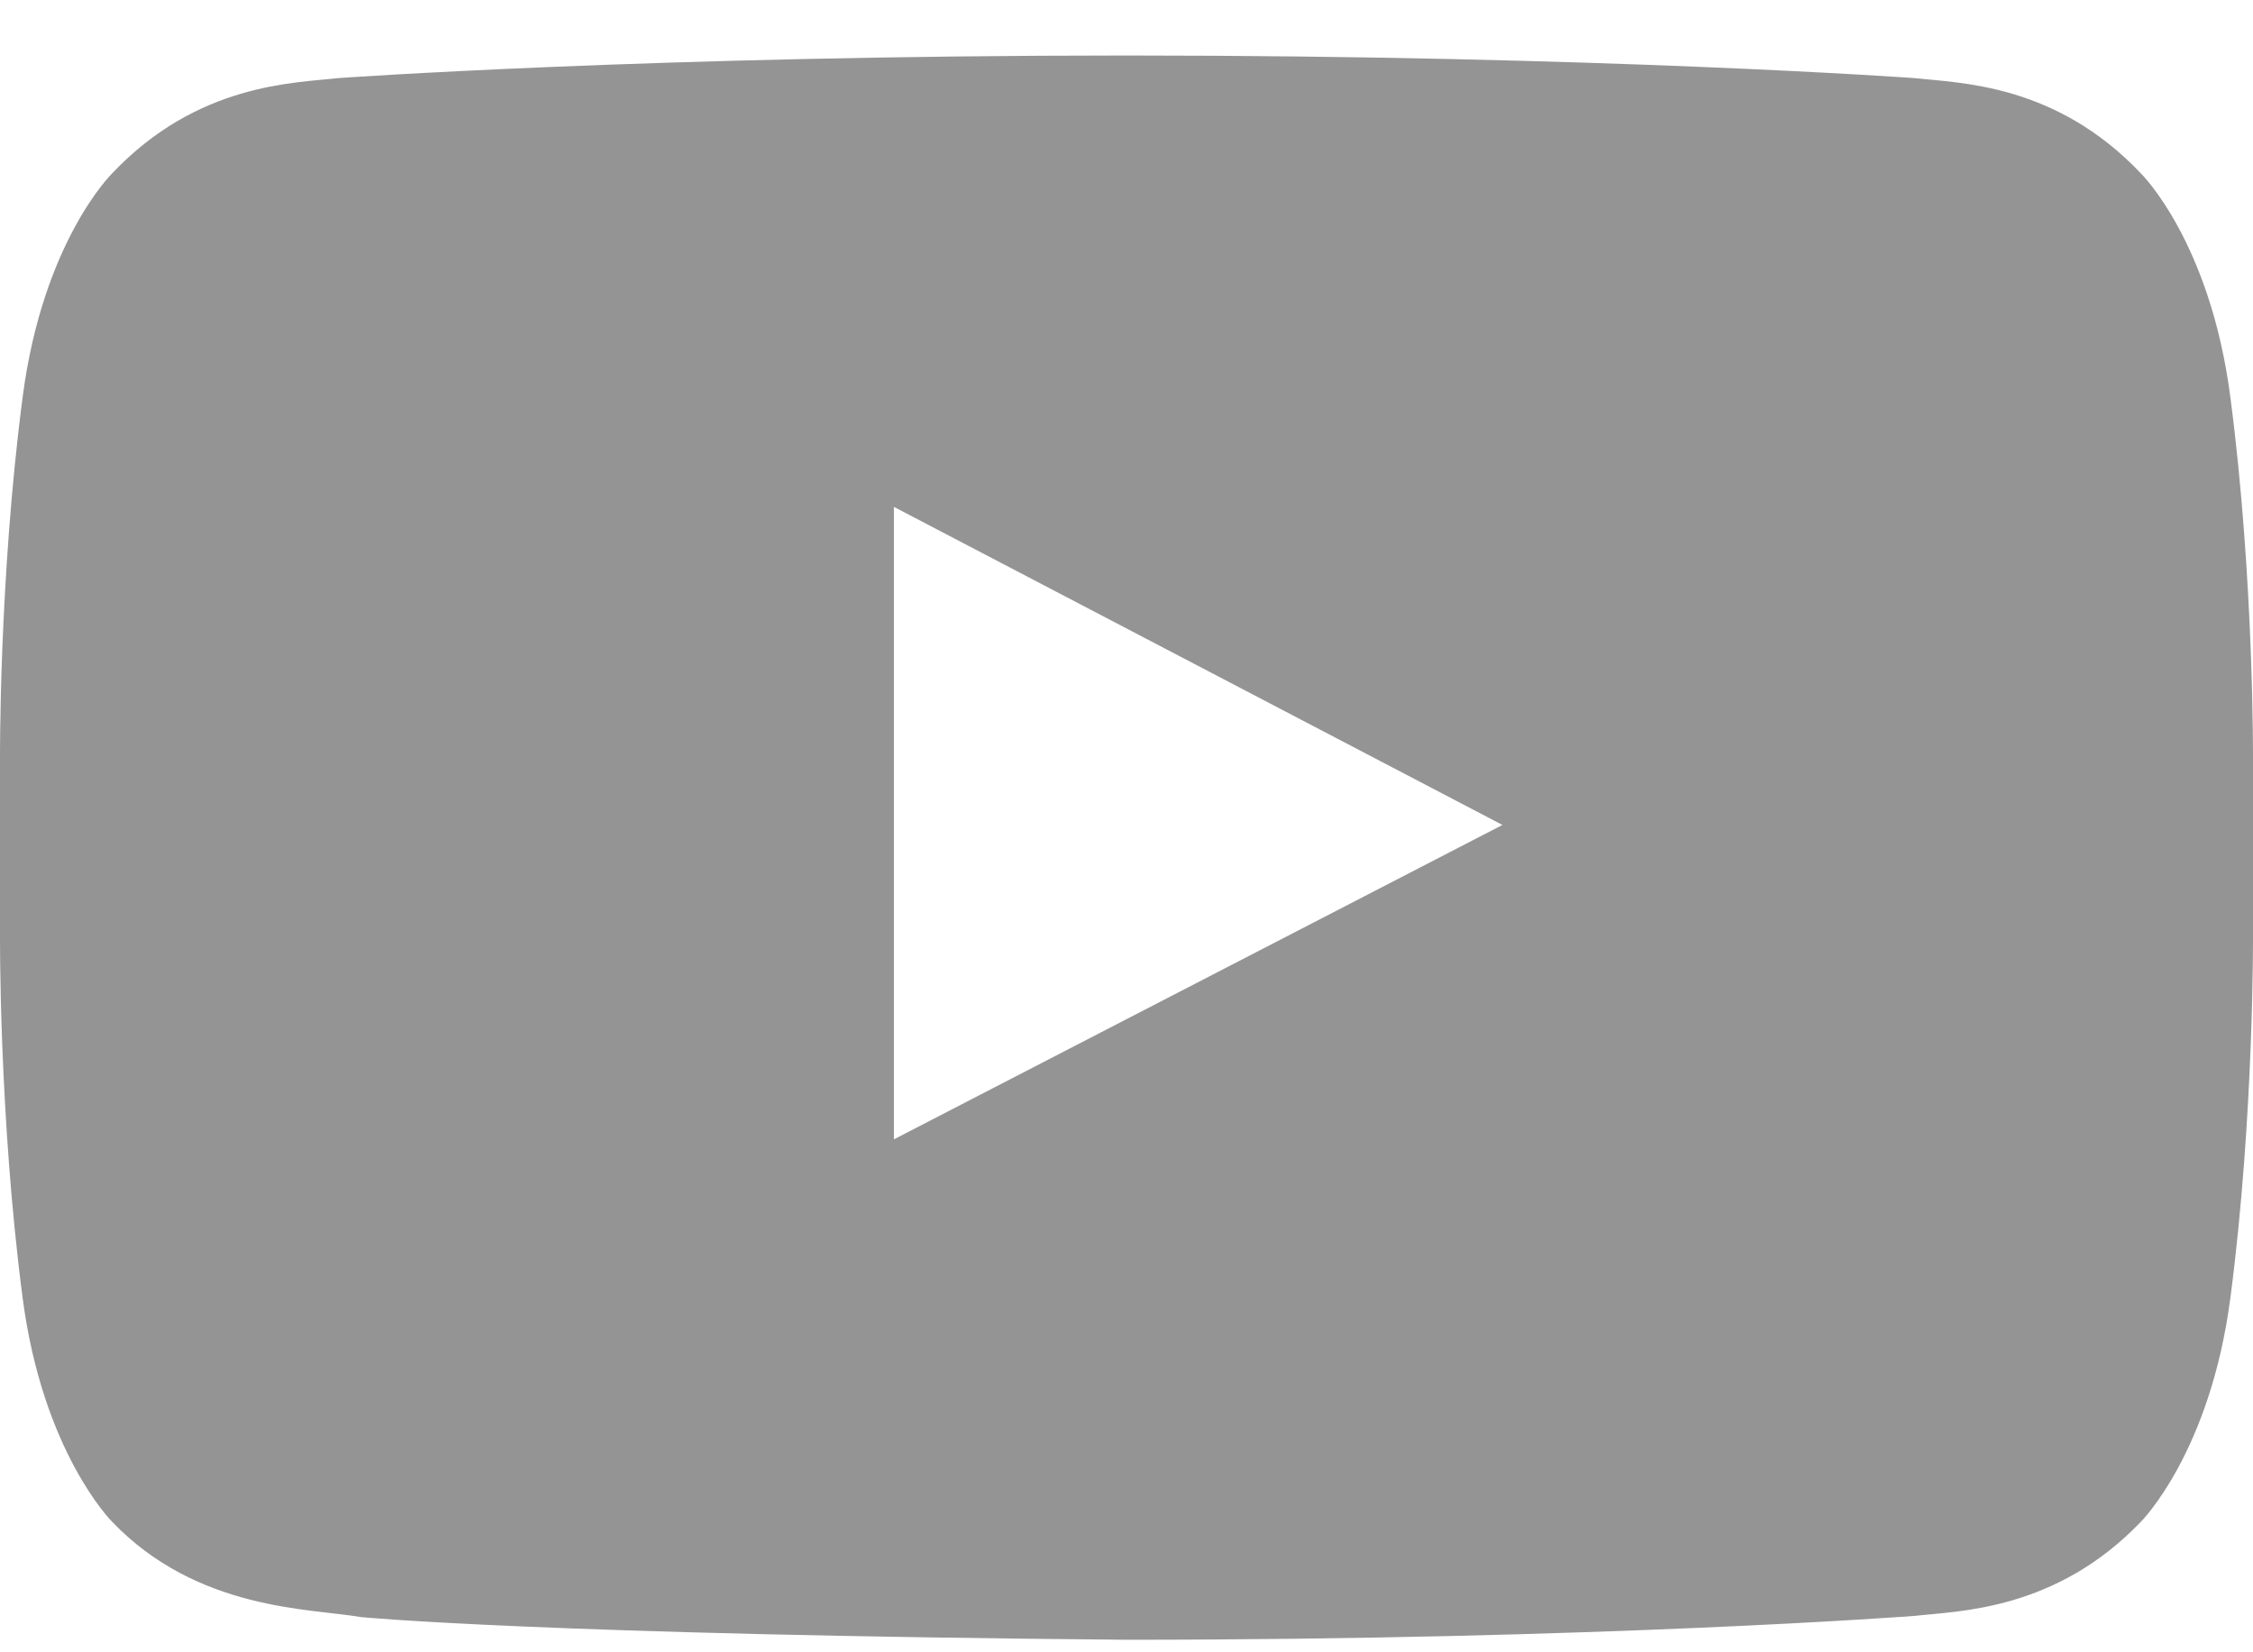
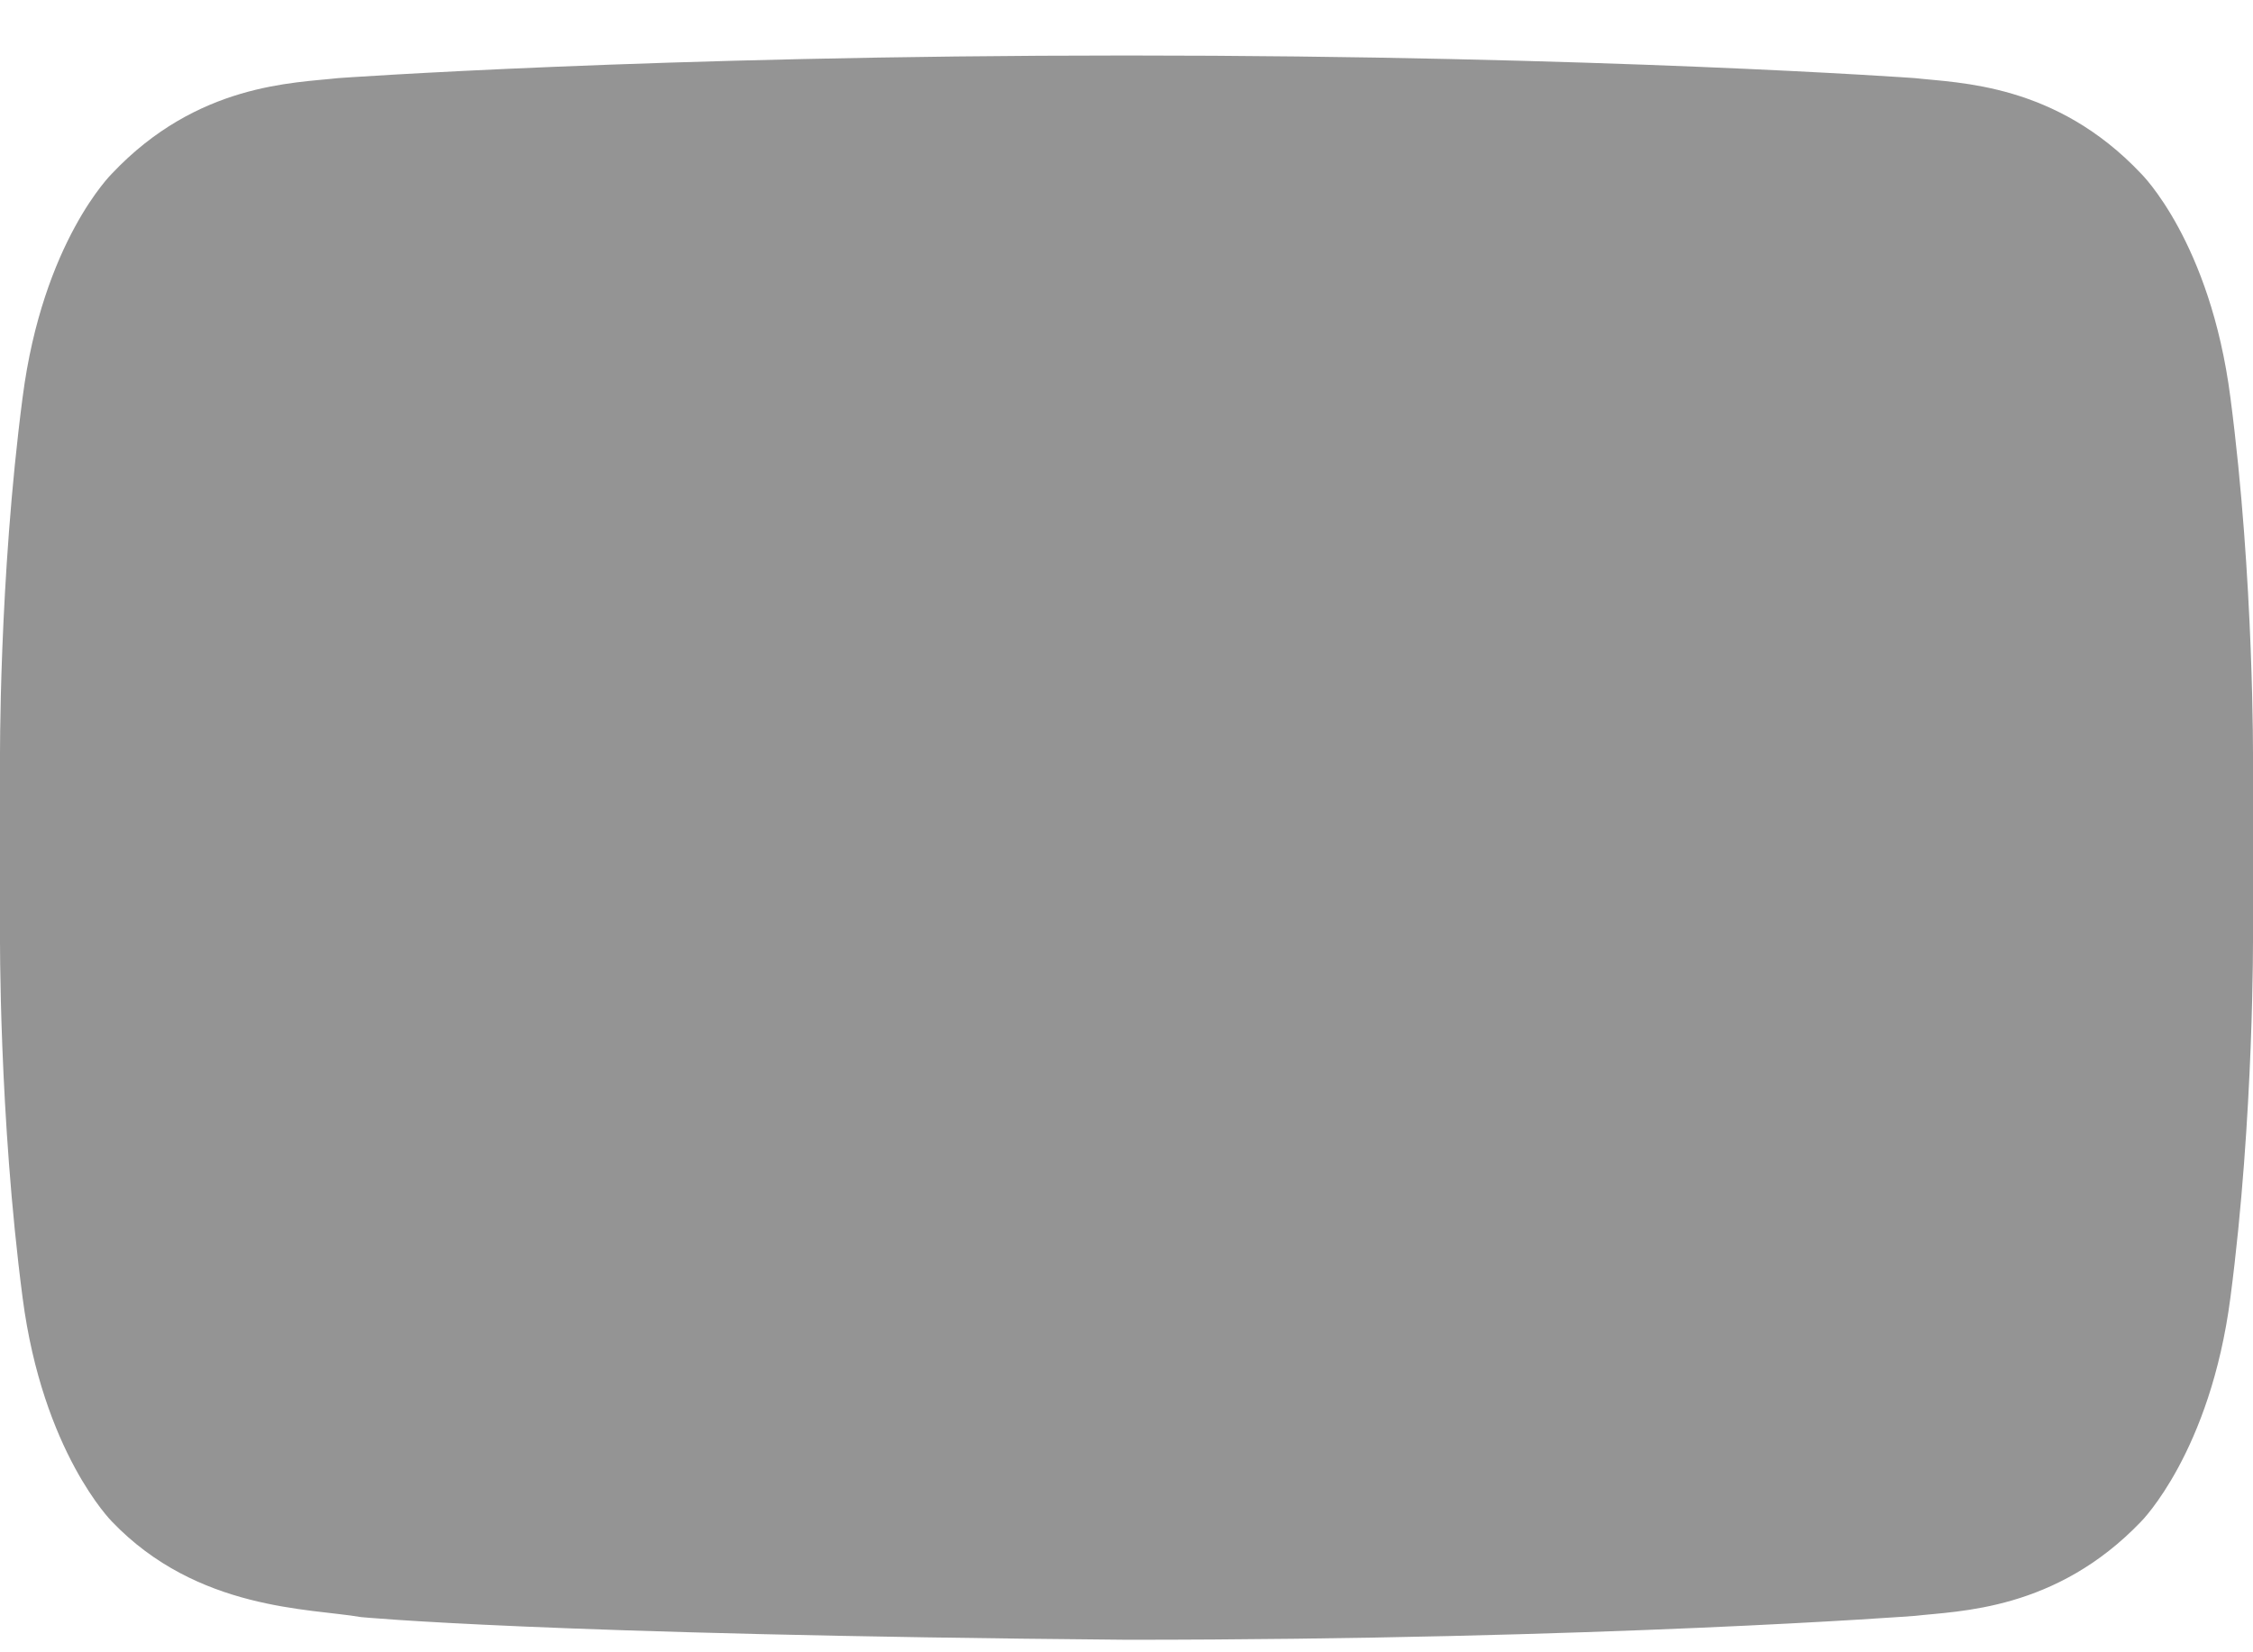
<svg xmlns="http://www.w3.org/2000/svg" width="30px" height="22px" viewBox="0 0 30 22" version="1.1">
  <title></title>
  <desc>Created with Sketch.</desc>
  <g id="Symbols" stroke="none" stroke-width="1" fill="none" fill-rule="evenodd">
    <g id="Navigation-/-Global-/-Footer" transform="translate(-296, -190)" fill="#949494" fill-rule="nonzero">
      <g id="Footer" transform="translate(-49, -17)">
-         <path d="M356.903,222.17 L365.006,217.984 L356.903,213.749 L356.903,222.17 Z M360,207.739 C366.311,207.739 370.497,208.04 370.497,208.04 C371.083,208.107 372.372,208.107 373.51,209.312 C373.51,209.312 374.431,210.216 374.699,212.292 C375.017,214.72 375,217.147 375,217.147 L375,219.424 C375,219.424 375.017,221.852 374.699,224.279 C374.431,226.338 373.51,227.259 373.51,227.259 C372.372,228.448 371.083,228.448 370.497,228.515 C370.497,228.515 366.311,228.833 360,228.833 C352.199,228.766 349.805,228.531 349.805,228.531 C349.135,228.414 347.628,228.448 346.49,227.259 C346.49,227.259 345.569,226.338 345.301,224.279 C344.983,221.852 345,219.424 345,219.424 L345,217.147 C345,217.147 344.983,214.72 345.301,212.292 C345.569,210.216 346.49,209.312 346.49,209.312 C347.628,208.107 348.917,208.107 349.503,208.04 C349.503,208.04 353.689,207.739 360,207.739 Z" id="" />
+         <path d="M356.903,222.17 L365.006,217.984 L356.903,222.17 Z M360,207.739 C366.311,207.739 370.497,208.04 370.497,208.04 C371.083,208.107 372.372,208.107 373.51,209.312 C373.51,209.312 374.431,210.216 374.699,212.292 C375.017,214.72 375,217.147 375,217.147 L375,219.424 C375,219.424 375.017,221.852 374.699,224.279 C374.431,226.338 373.51,227.259 373.51,227.259 C372.372,228.448 371.083,228.448 370.497,228.515 C370.497,228.515 366.311,228.833 360,228.833 C352.199,228.766 349.805,228.531 349.805,228.531 C349.135,228.414 347.628,228.448 346.49,227.259 C346.49,227.259 345.569,226.338 345.301,224.279 C344.983,221.852 345,219.424 345,219.424 L345,217.147 C345,217.147 344.983,214.72 345.301,212.292 C345.569,210.216 346.49,209.312 346.49,209.312 C347.628,208.107 348.917,208.107 349.503,208.04 C349.503,208.04 353.689,207.739 360,207.739 Z" id="" />
      </g>
    </g>
  </g>
</svg>